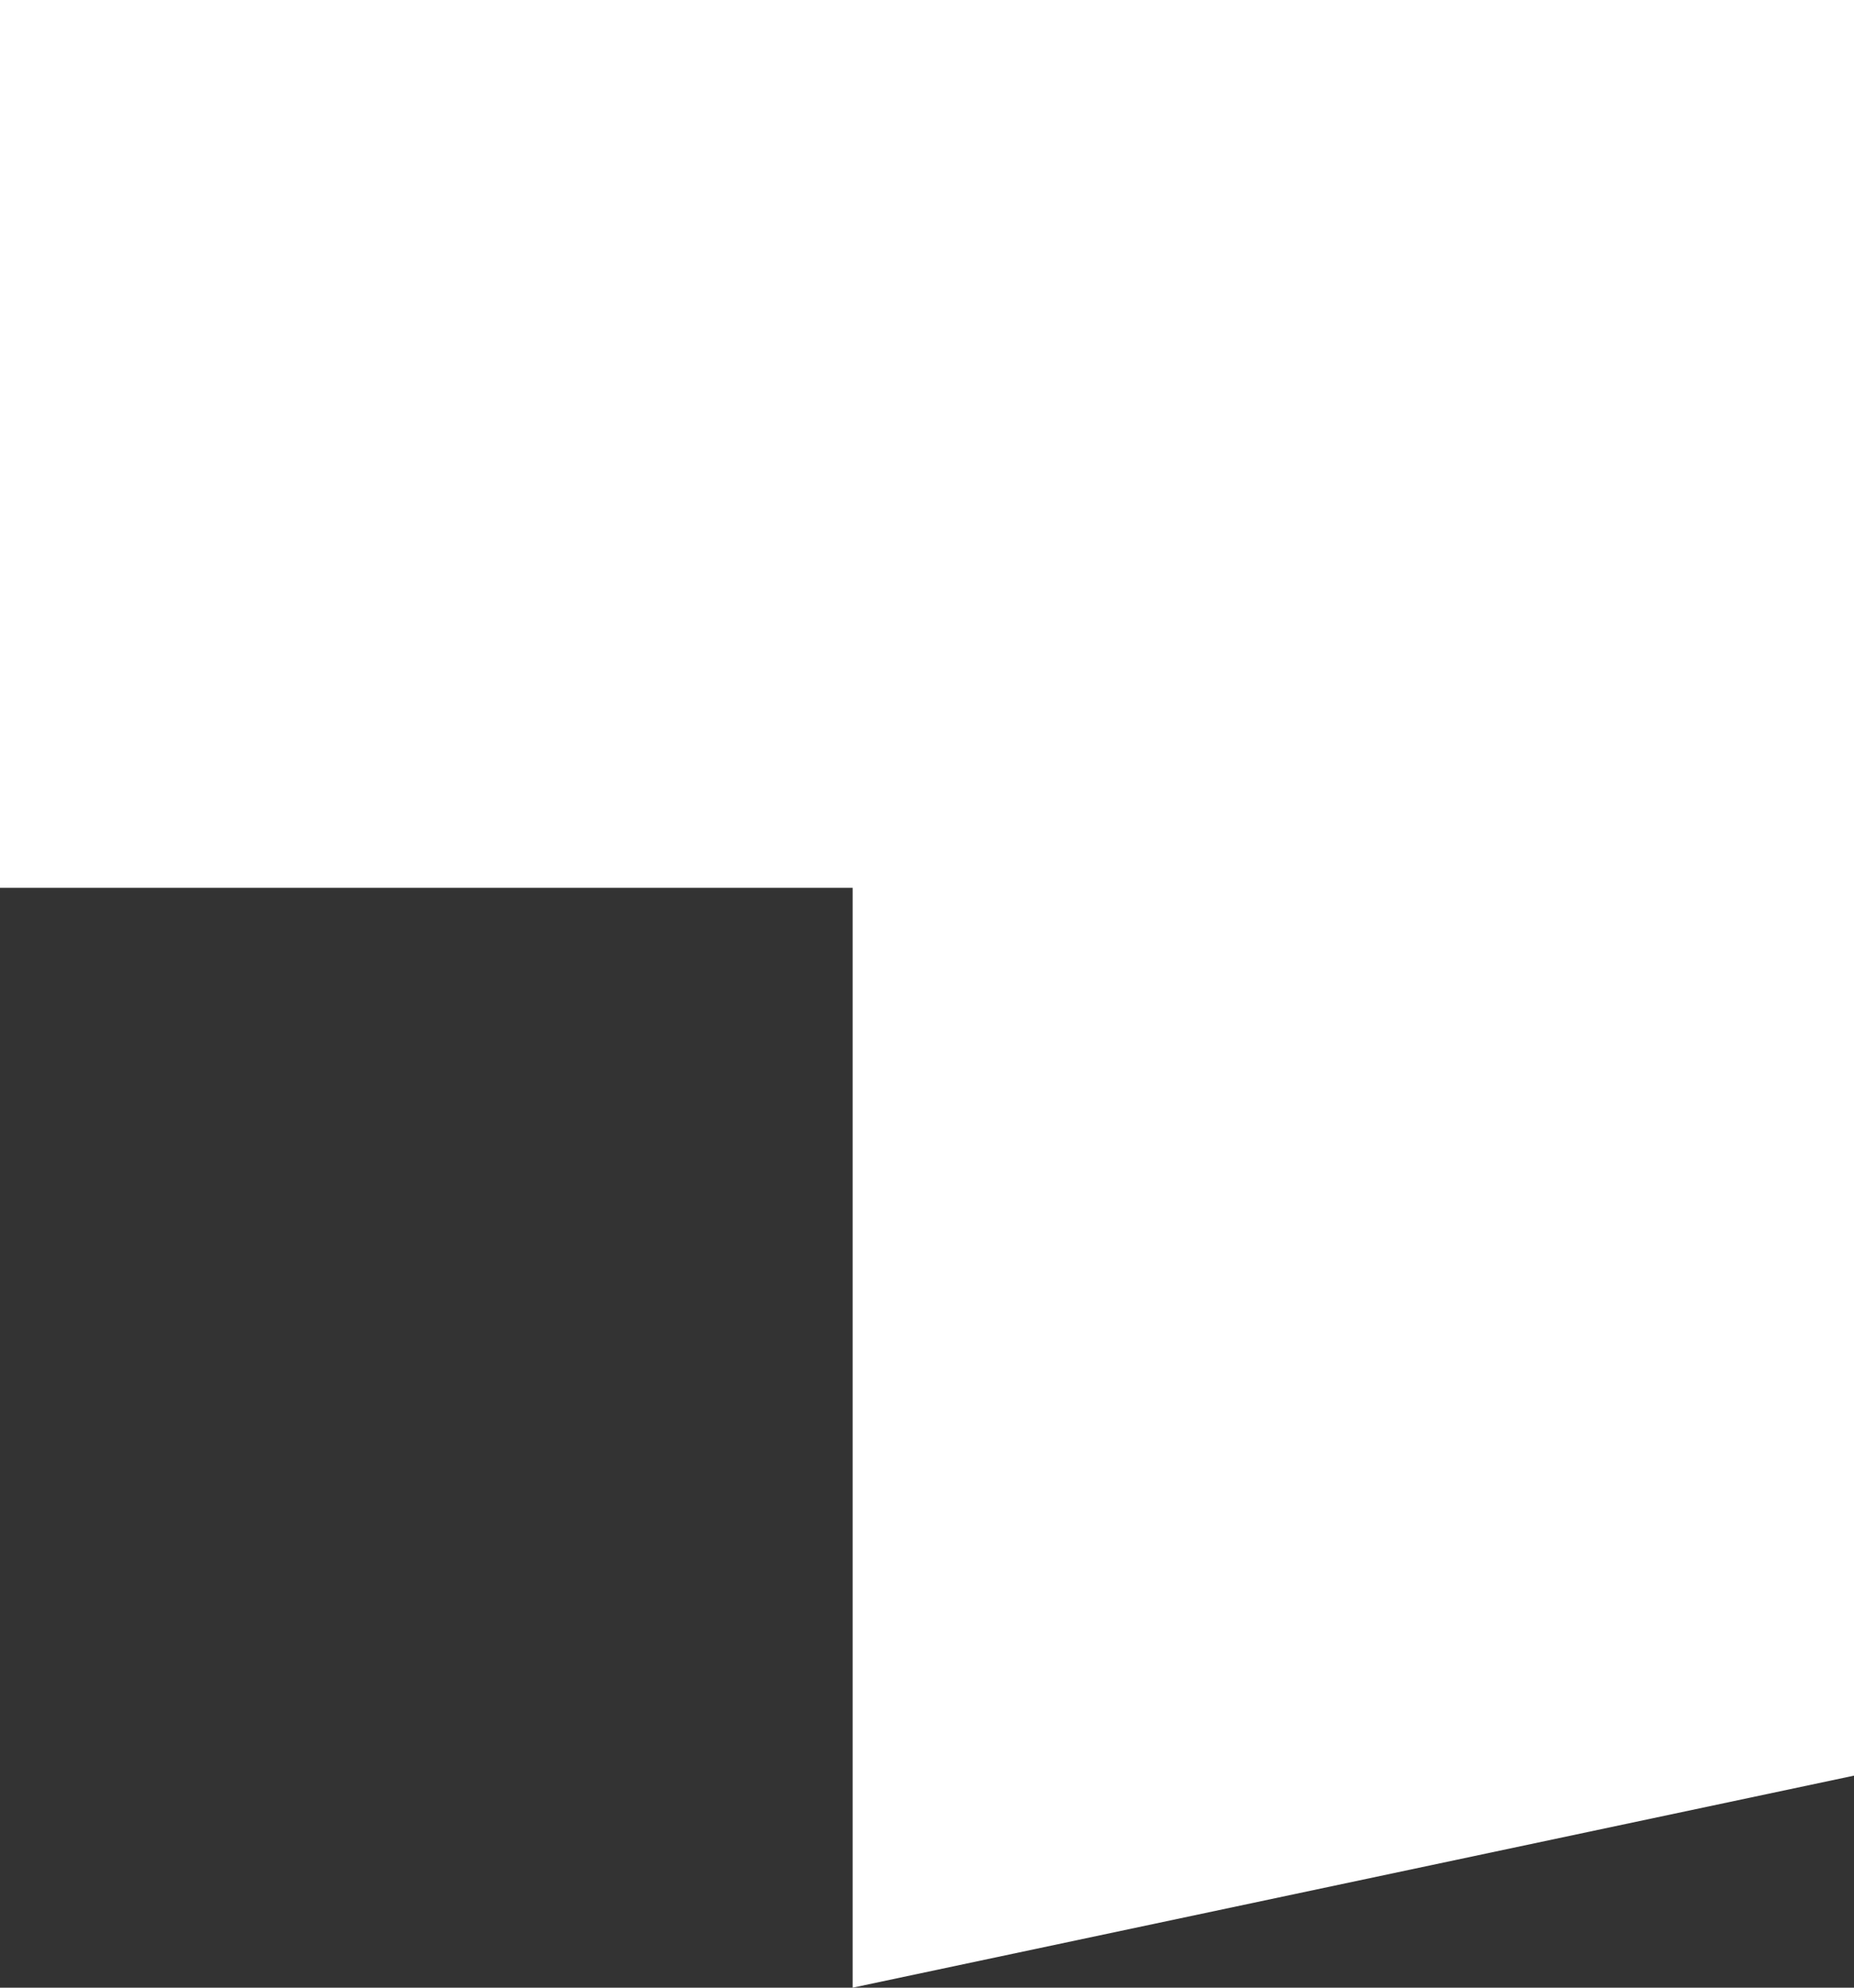
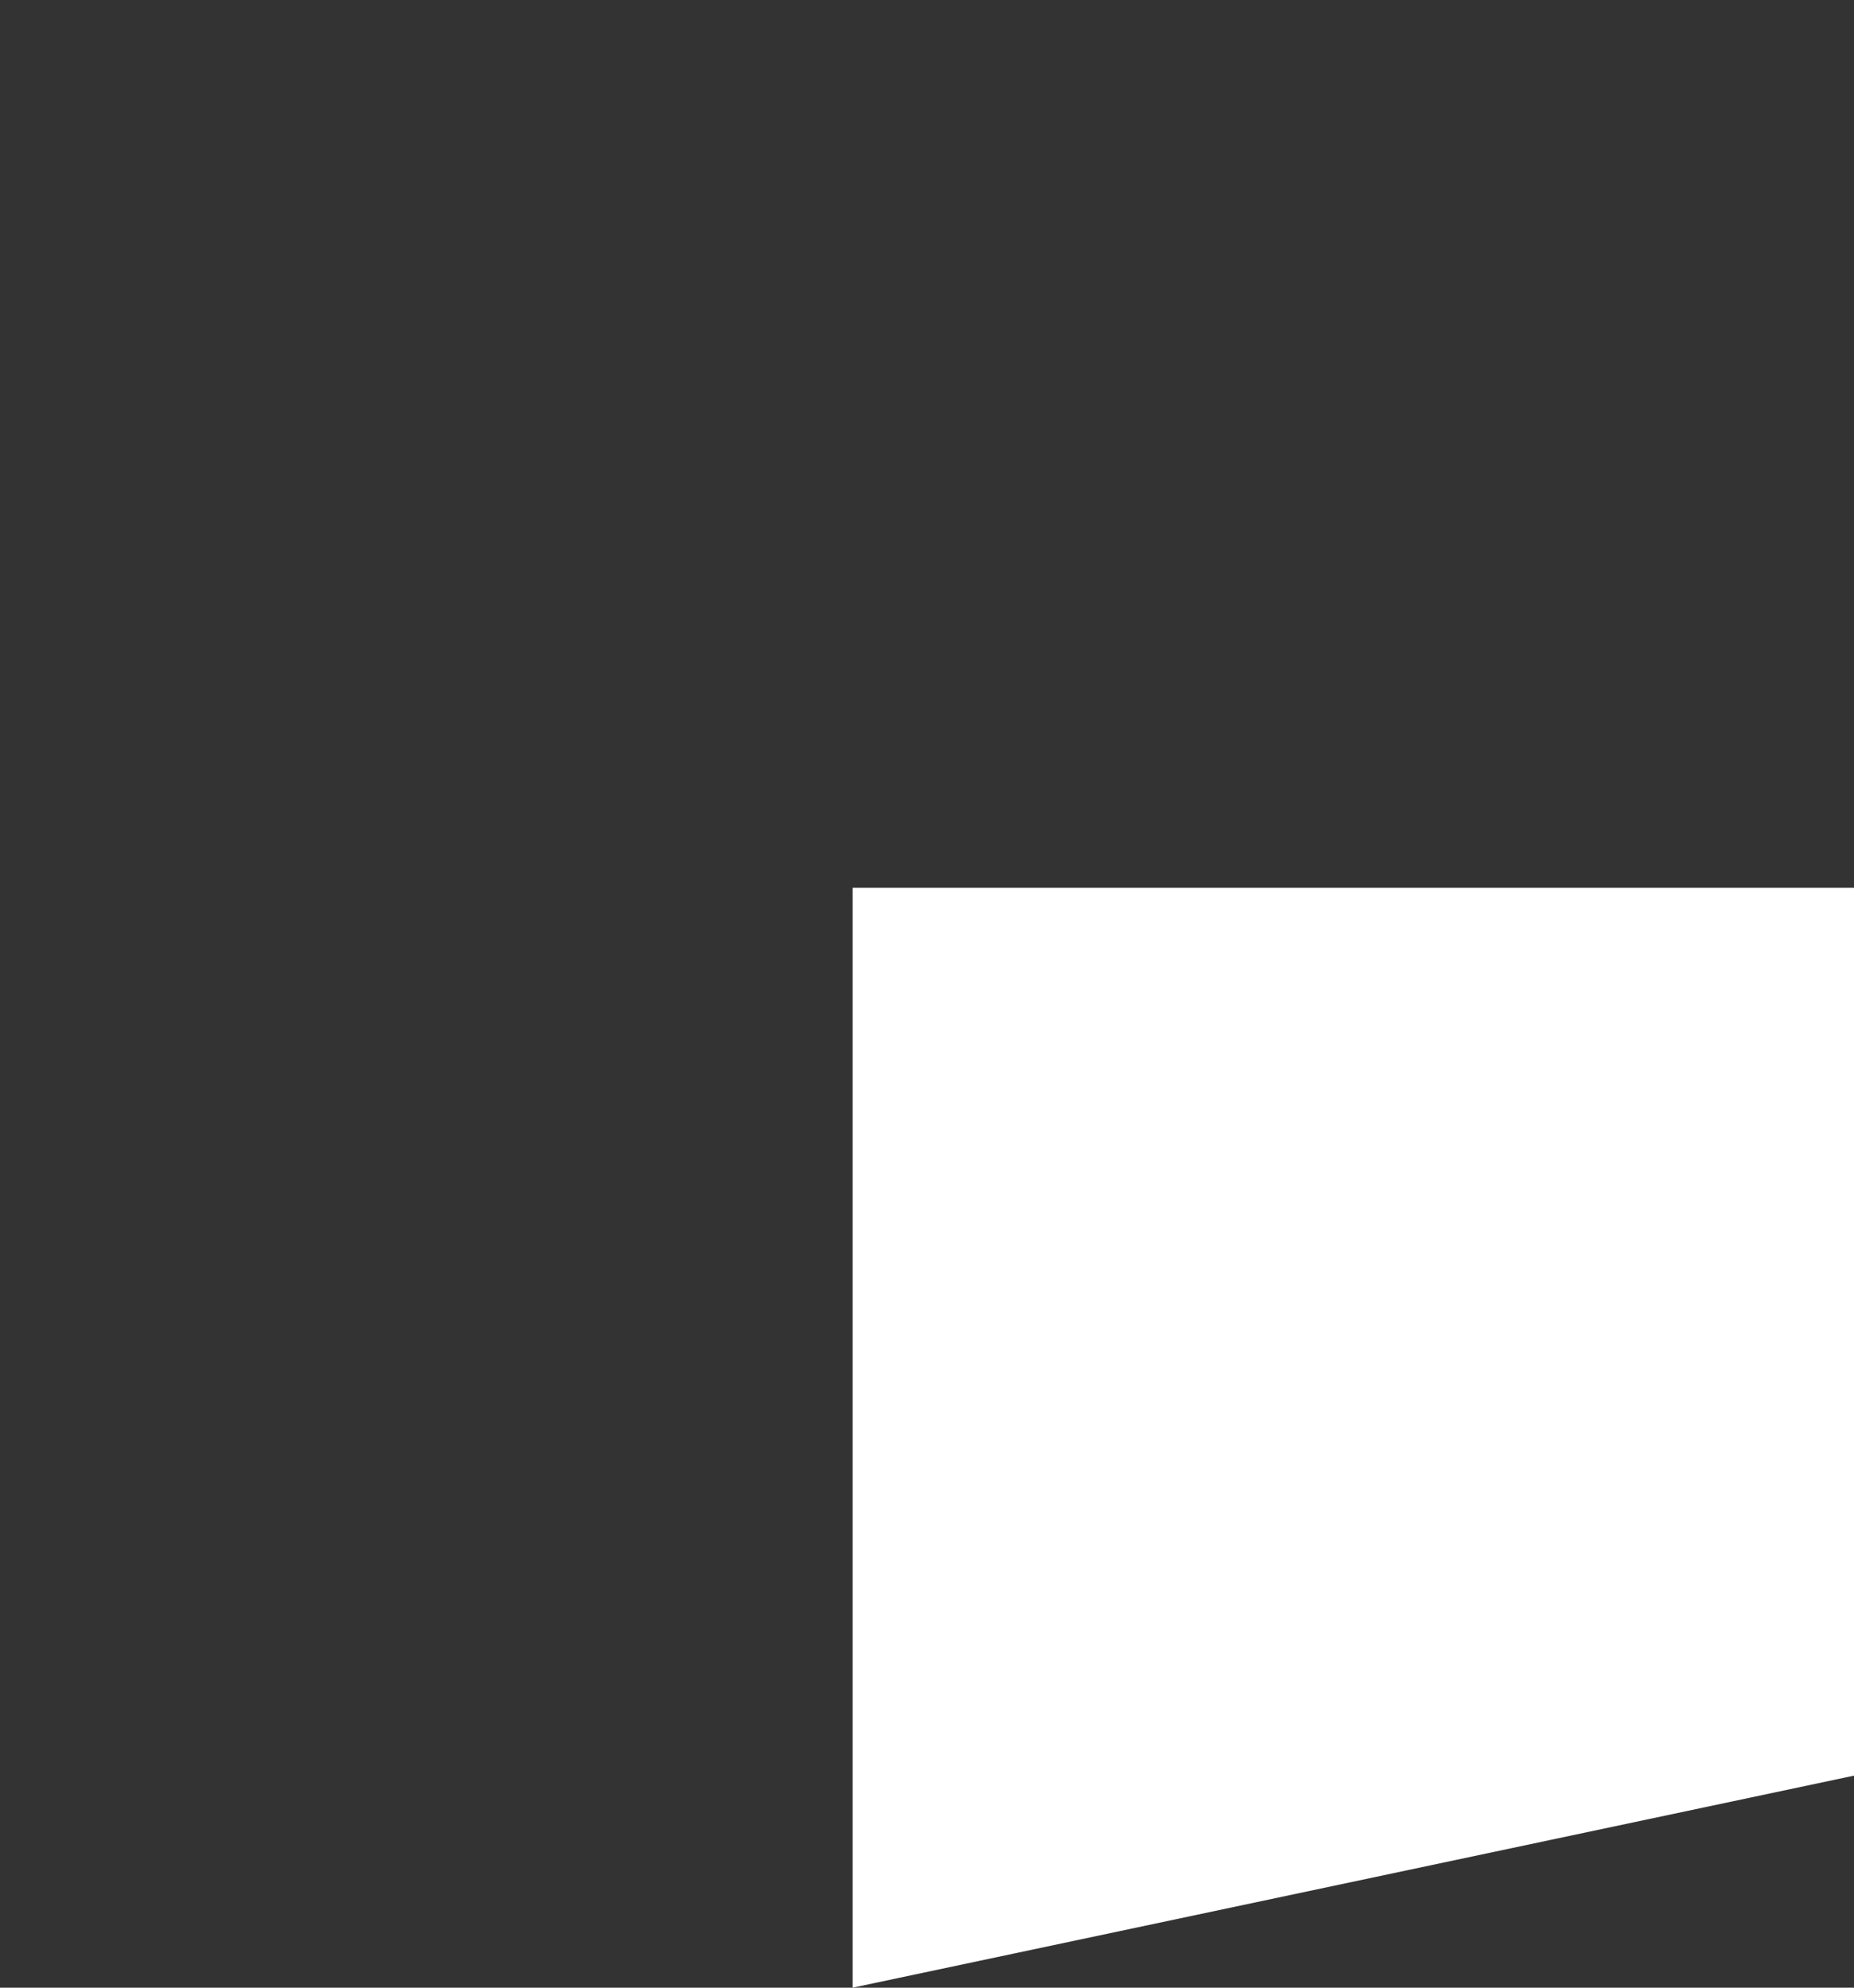
<svg xmlns="http://www.w3.org/2000/svg" width="84" height="90" viewBox="0 0 84 90" fill="none">
  <rect x="0" y="0" width="84" height="90" fill="#333333" stroke="none" />
-   <path d="M84 0V80.399L38.63 90V40.2H0V0H84Z" fill="white" />
+   <path d="M84 0V80.399L38.63 90V40.2H0H84Z" fill="white" />
</svg>